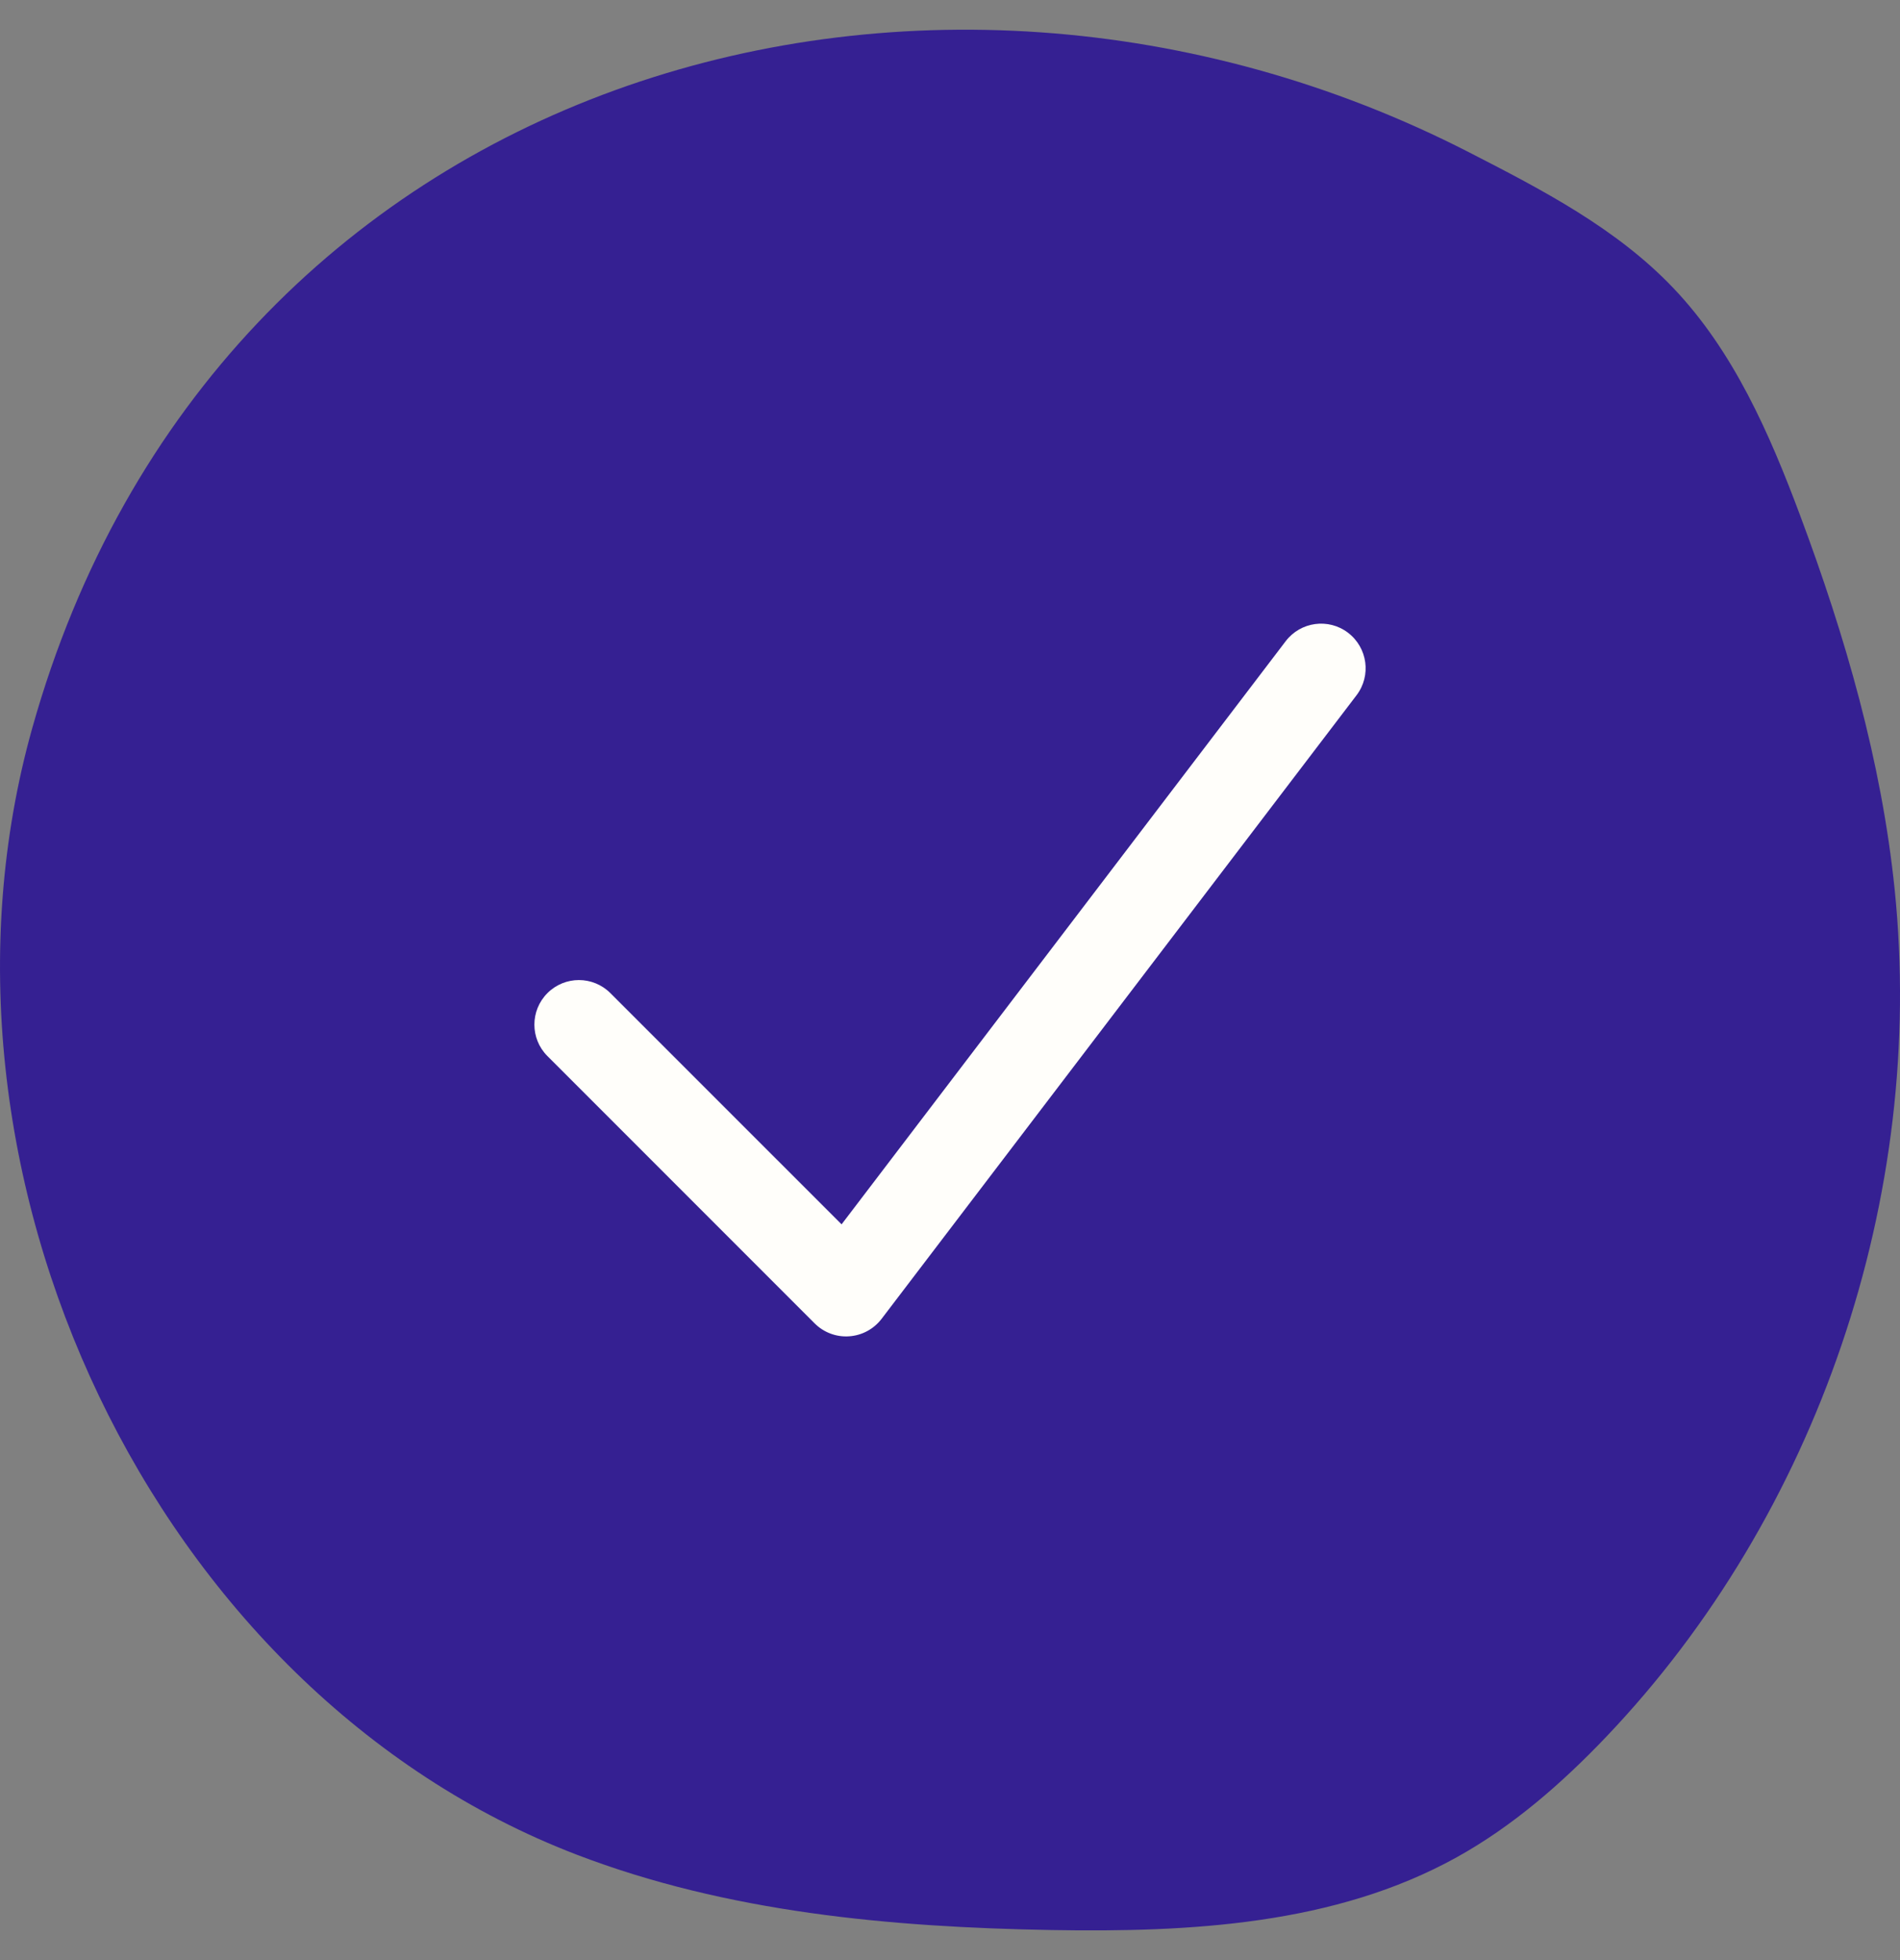
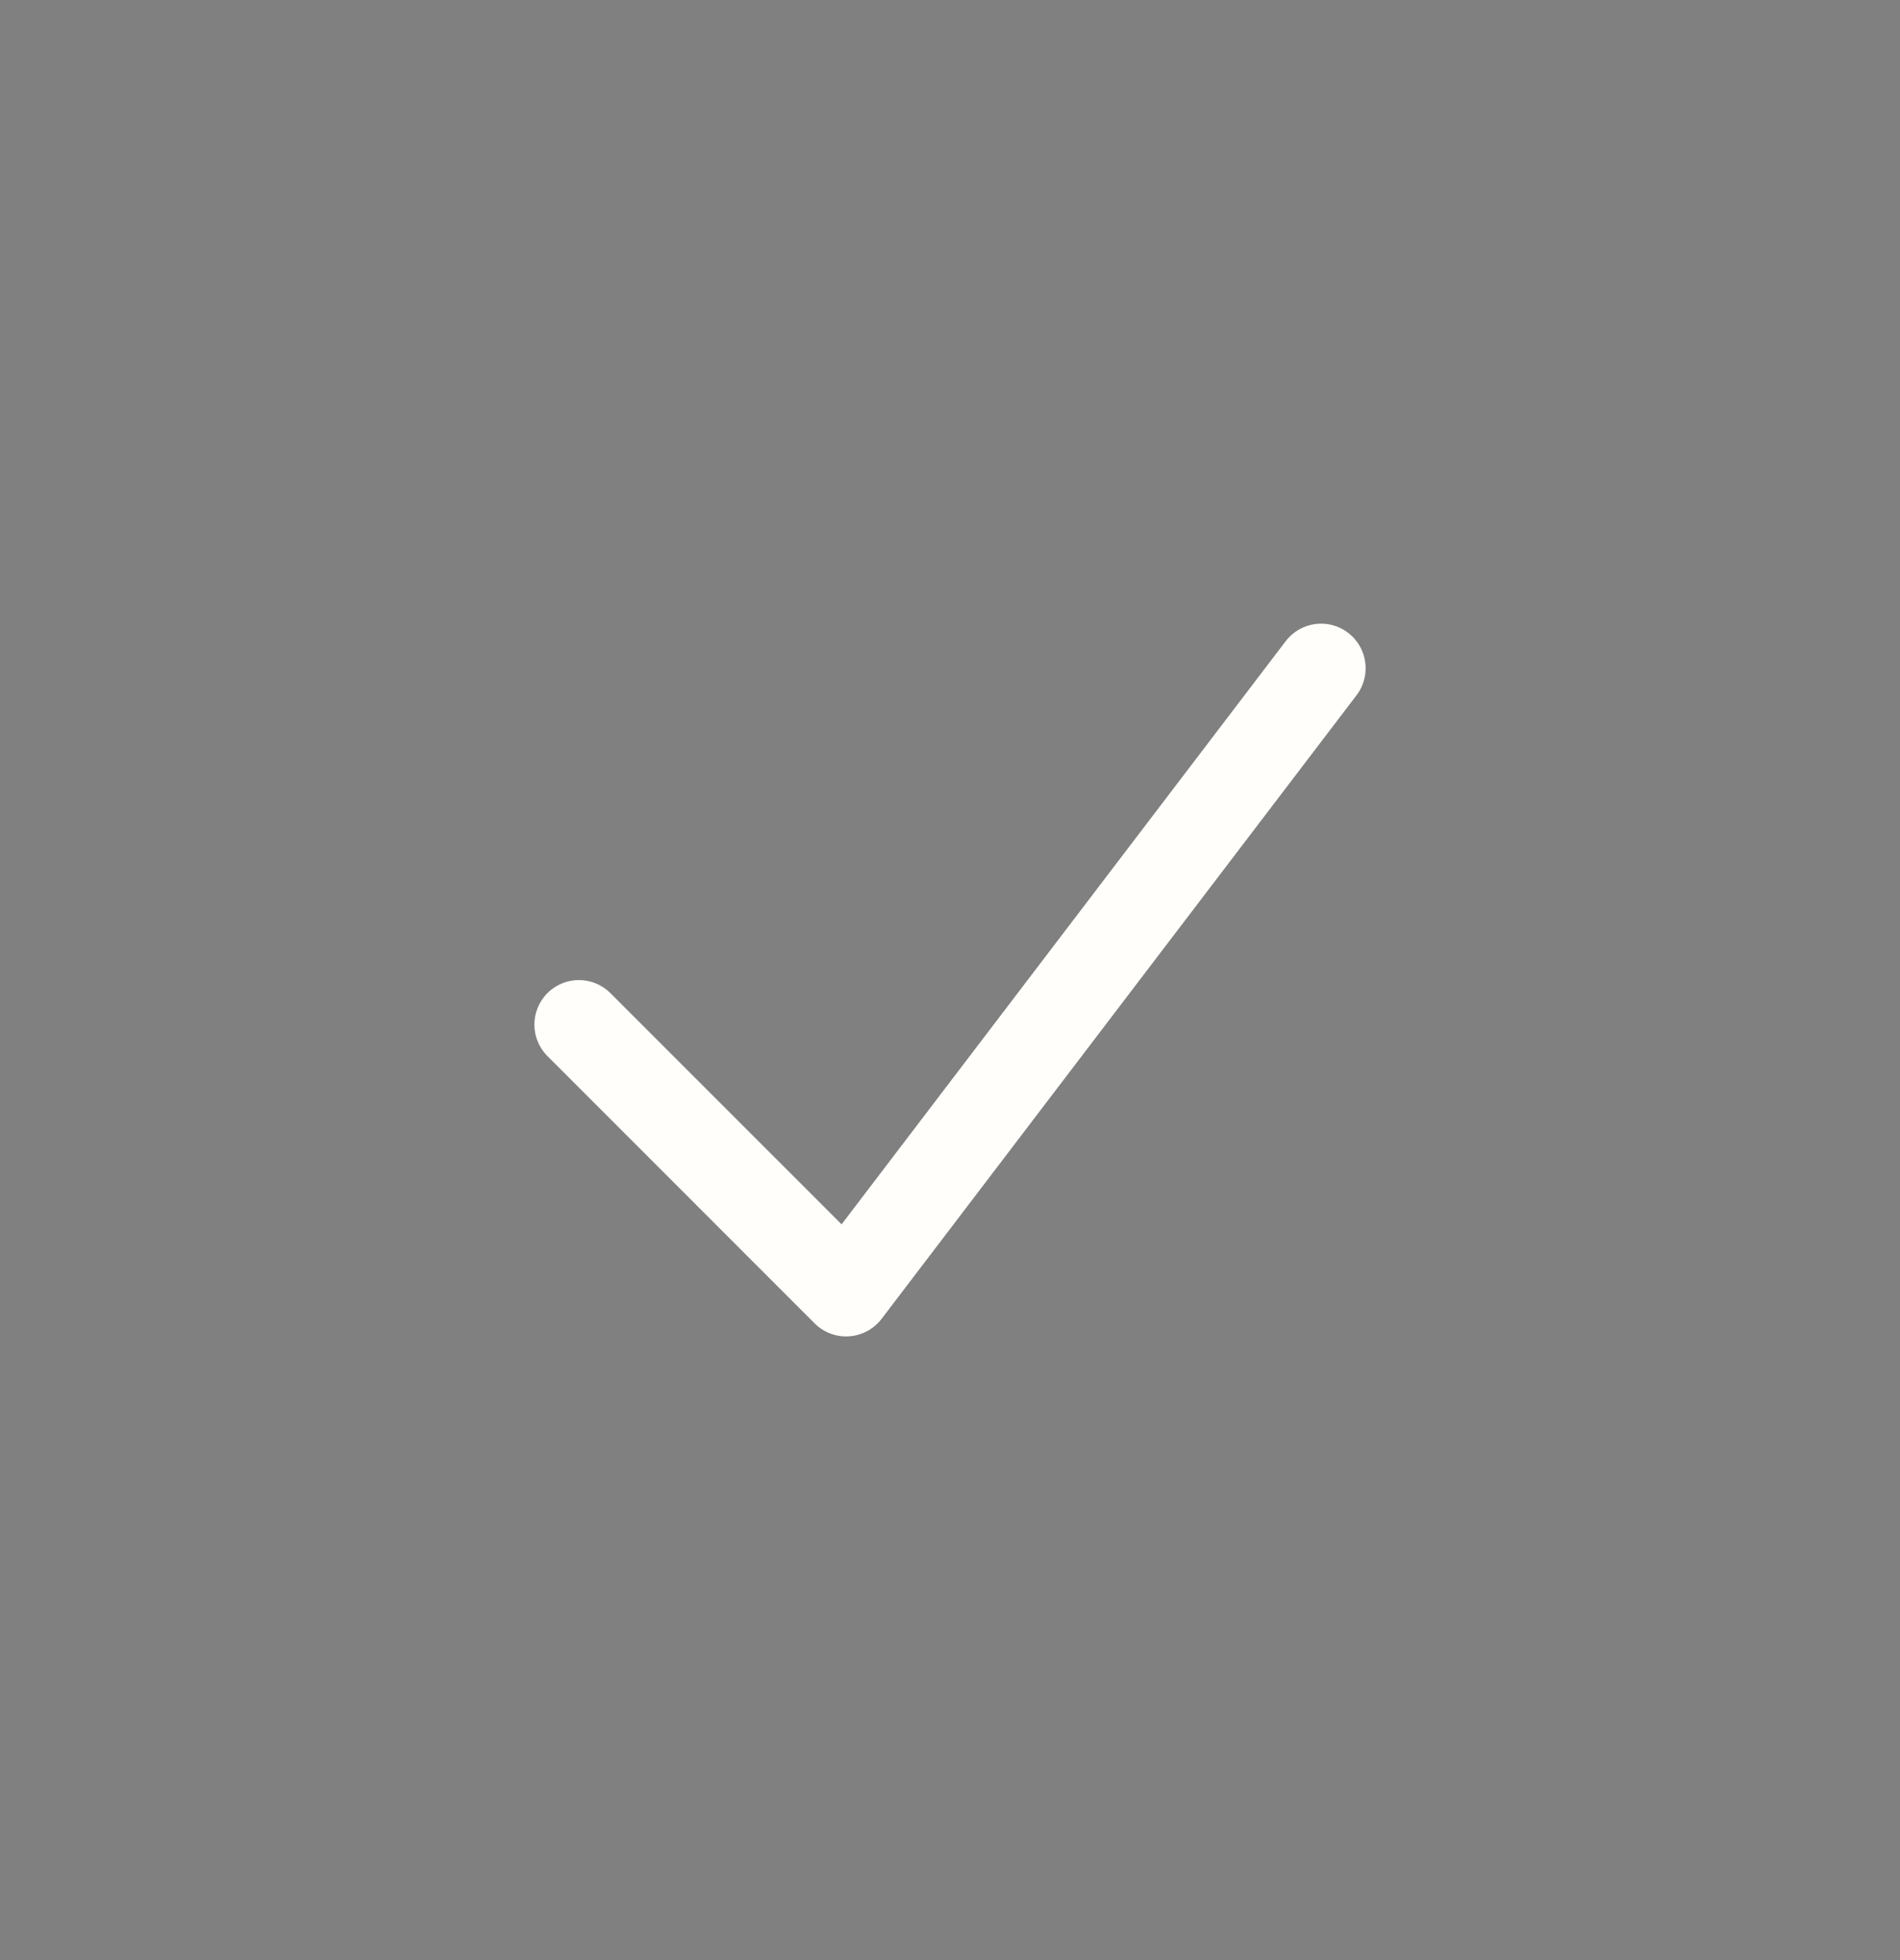
<svg xmlns="http://www.w3.org/2000/svg" width="32" height="33" viewBox="0 0 32 33" fill="none">
  <rect x="0" y="0" width="32" height="33" fill="#808080" stroke="none" />
-   <path d="M0.543 12.259C-1.544 19.694 2.572 28.485 9.71 31.224C12.247 32.197 14.996 32.446 17.708 32.494C20.045 32.534 22.483 32.406 24.534 31.269C25.477 30.746 26.302 30.027 27.049 29.244C30.613 25.507 32.44 20.141 31.91 14.974C31.688 12.813 31.078 10.71 30.318 8.678C29.802 7.297 29.195 5.911 28.182 4.849C27.226 3.845 25.974 3.196 24.745 2.566C15.561 -2.149 3.632 1.257 0.543 12.259Z" fill="#352092" />
  <path fill-rule="evenodd" clip-rule="evenodd" d="M22.704 10.653C23.034 10.905 23.098 11.375 22.847 11.705L14.847 22.205C14.715 22.377 14.516 22.484 14.3 22.498C14.084 22.513 13.873 22.433 13.72 22.28L9.22 17.78C8.927 17.488 8.927 17.013 9.22 16.72C9.513 16.427 9.987 16.427 10.28 16.72L14.174 20.613L21.653 10.796C21.904 10.466 22.375 10.402 22.704 10.653Z" fill="#FFFEFA" />
</svg>